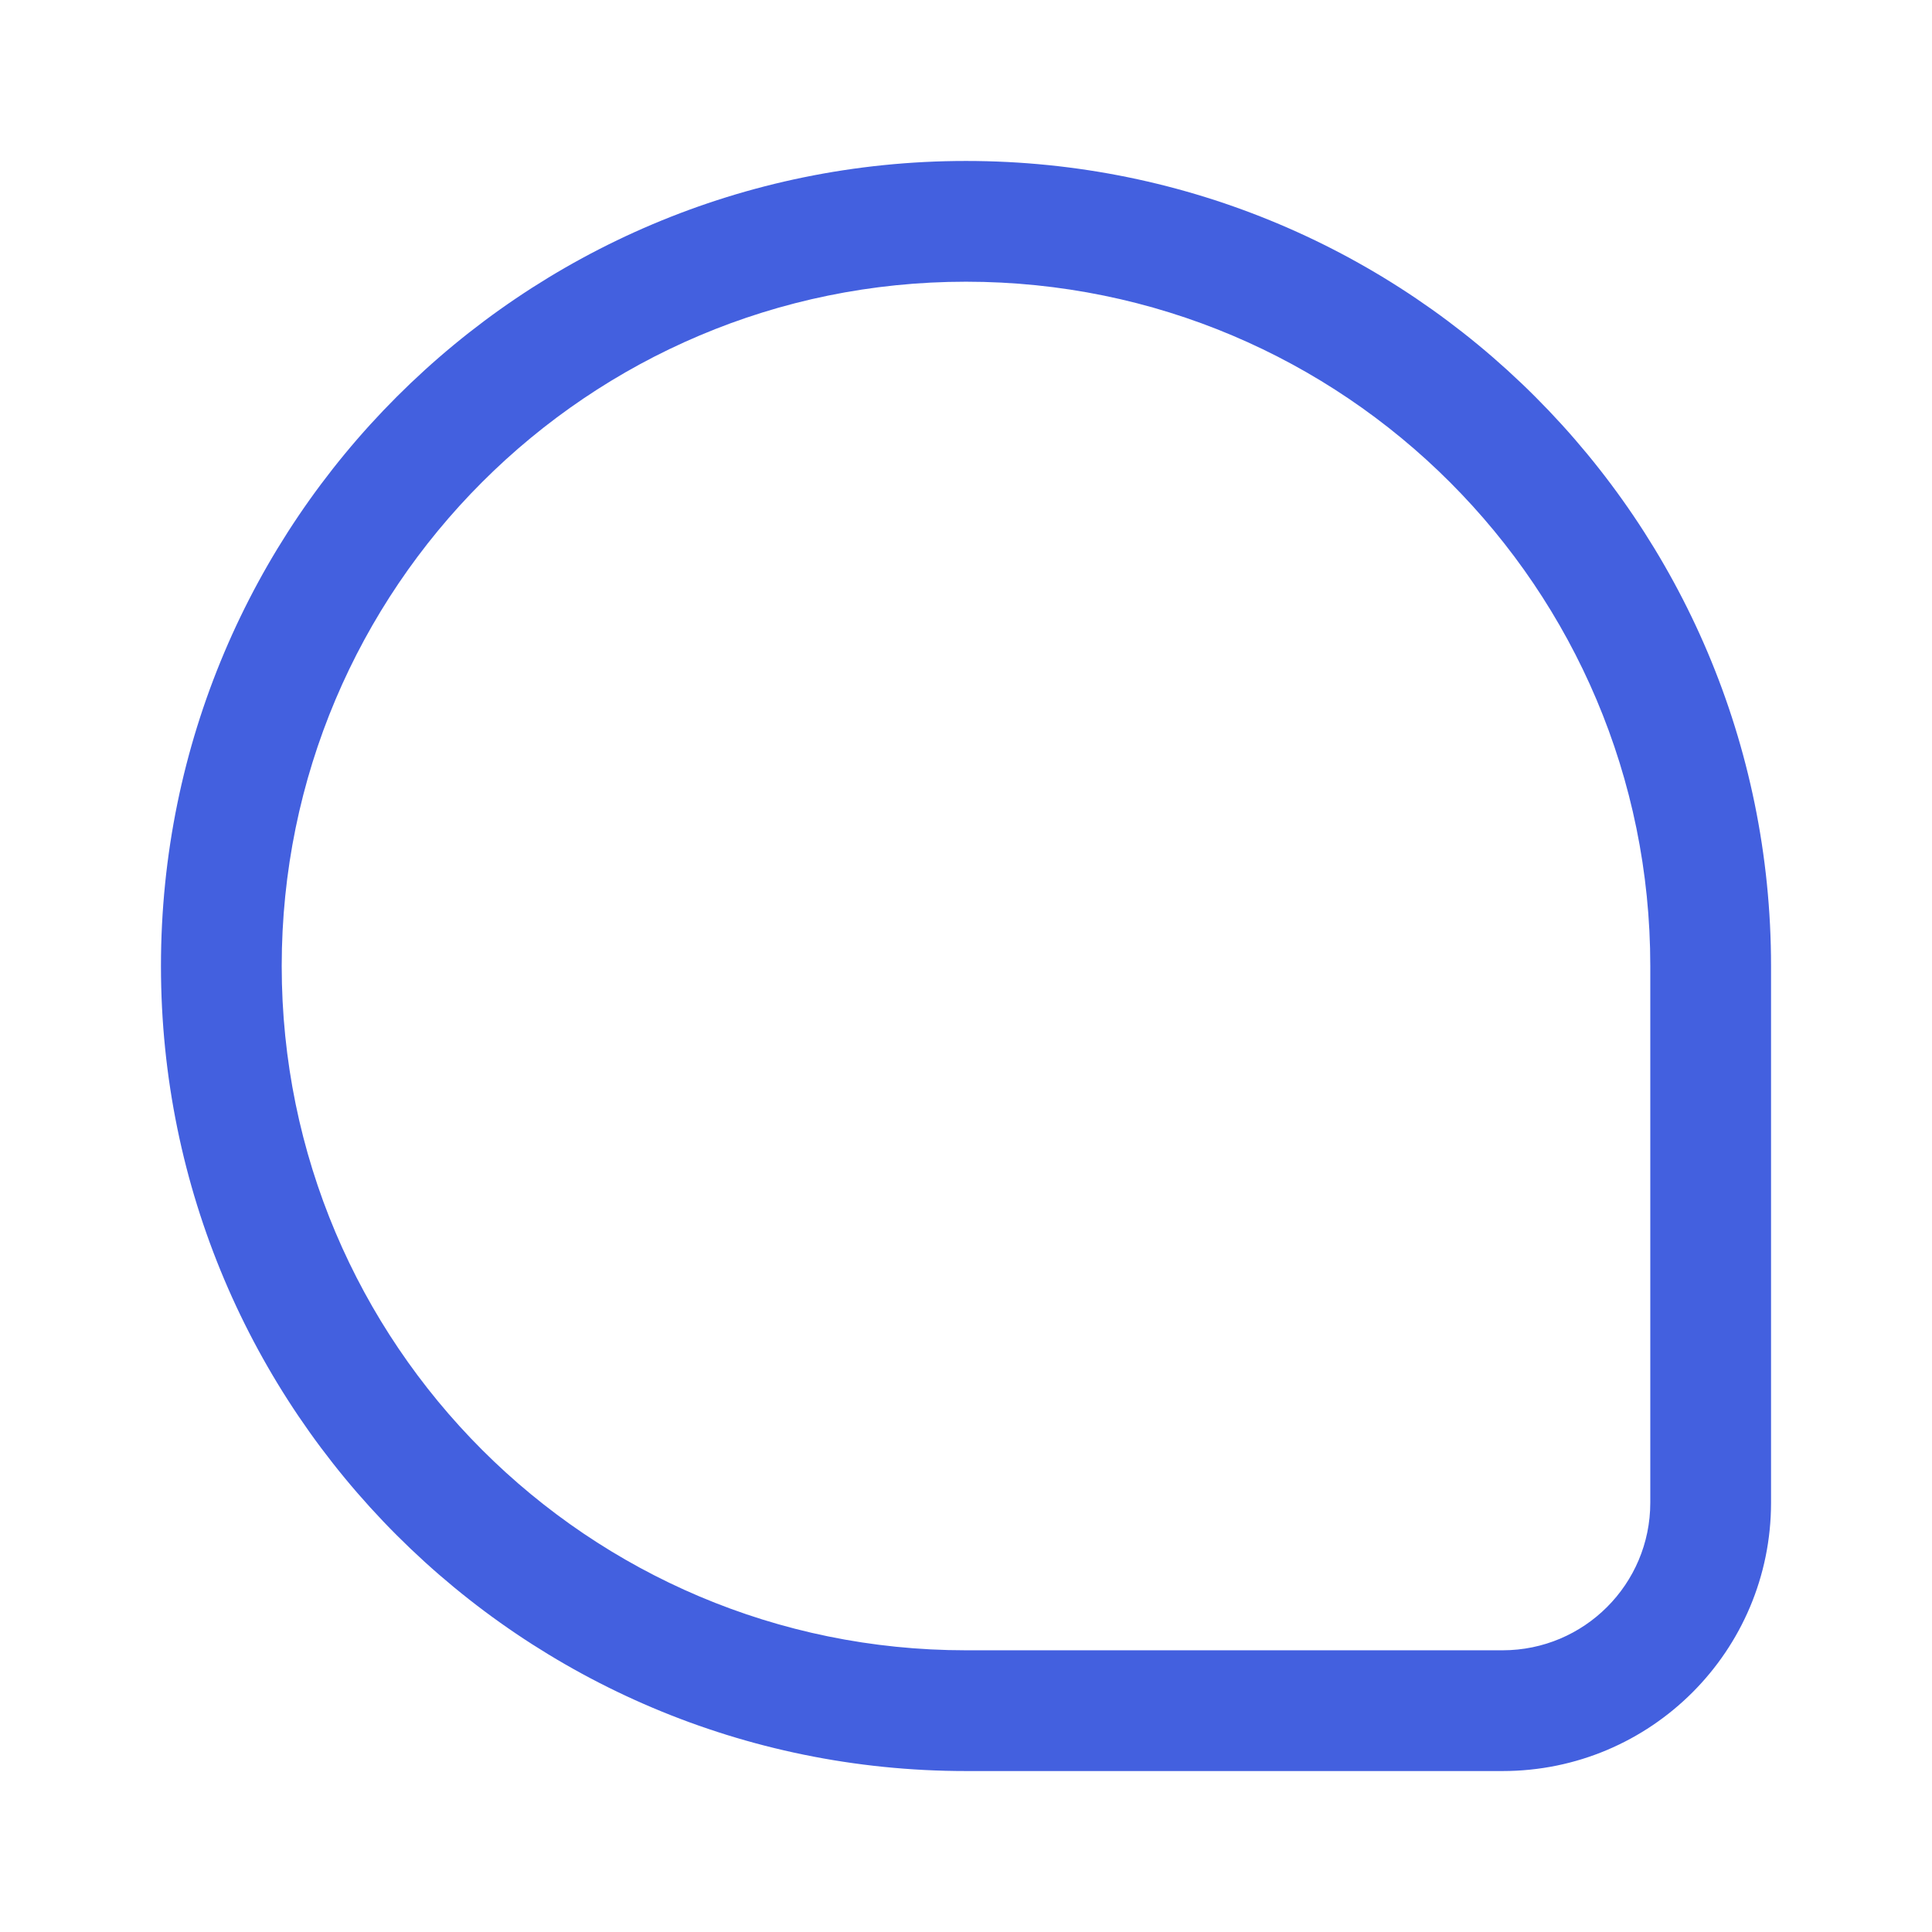
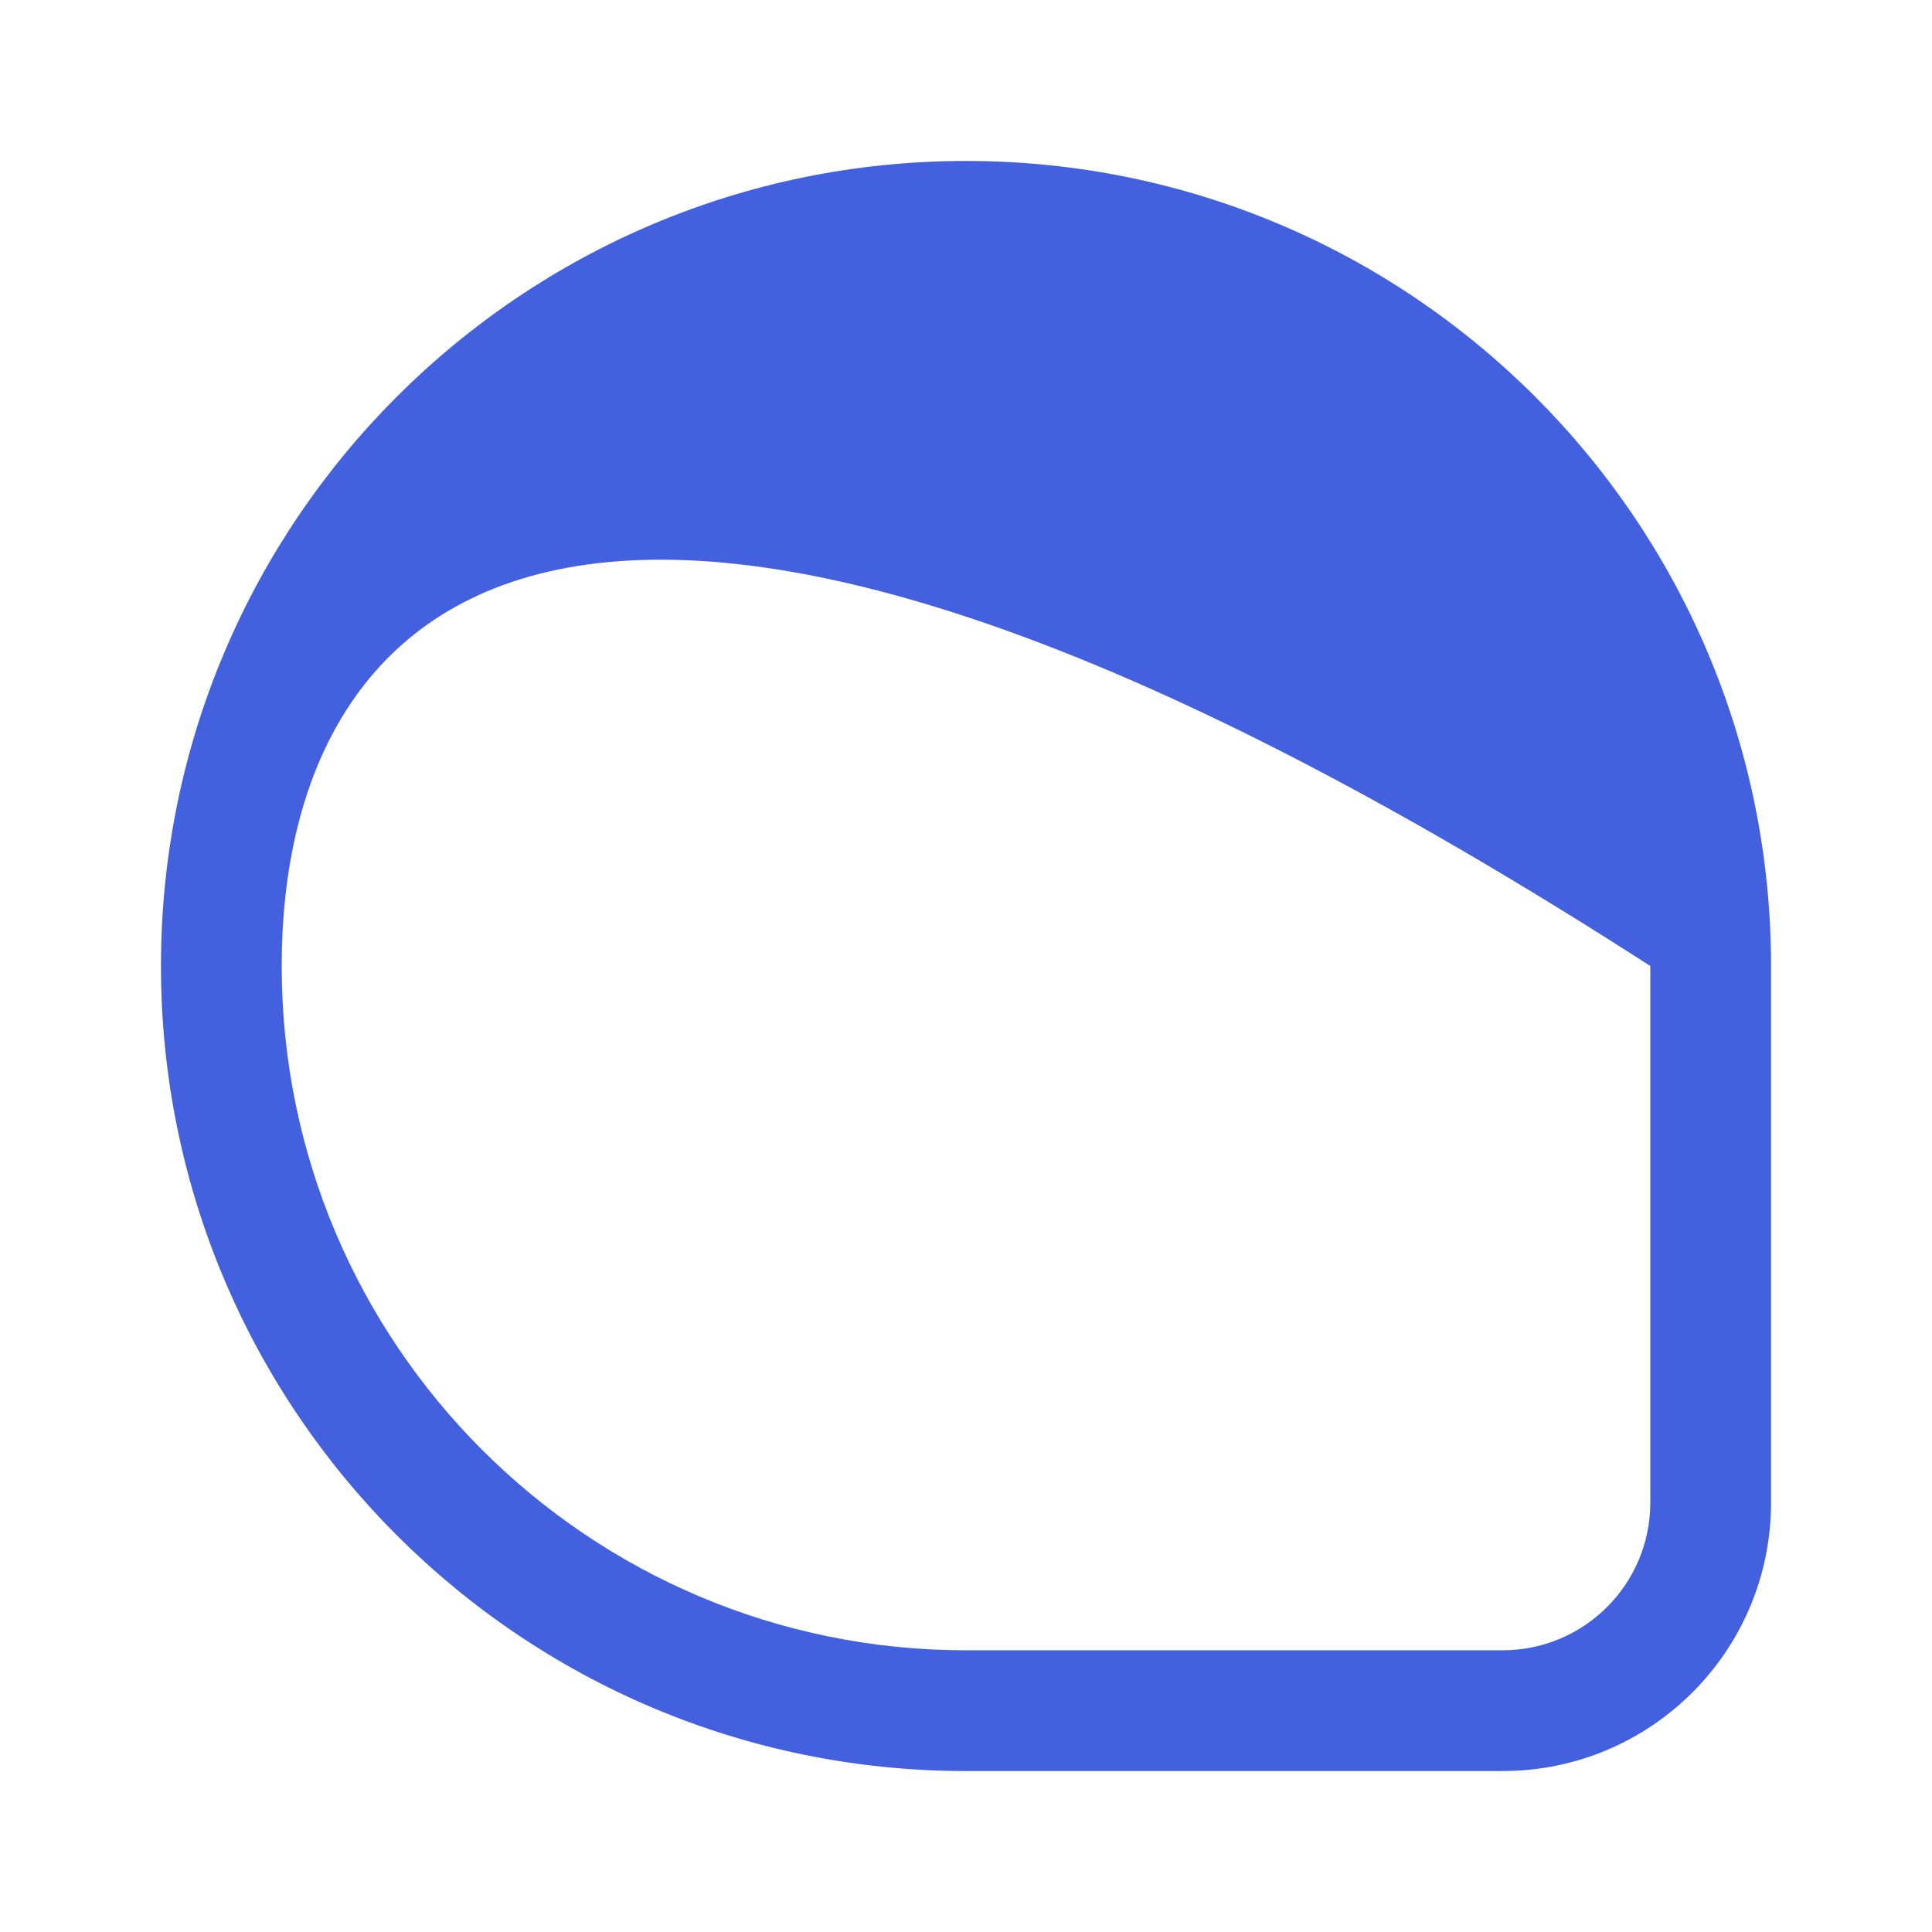
<svg xmlns="http://www.w3.org/2000/svg" width="16" height="16" viewBox="0 0 16 16" fill="none">
-   <path fill-rule="evenodd" clip-rule="evenodd" d="M13.667 12.444V8C13.667 4.87 11.13 2.333 8 2.333C4.87 2.333 2.333 4.87 2.333 8C2.333 11.13 4.87 13.667 8 13.667H12.444C13.119 13.667 13.667 13.12 13.667 12.444ZM8 1.333C4.318 1.333 1.333 4.318 1.333 8C1.333 11.682 4.318 14.667 8 14.667H12.444C13.672 14.667 14.667 13.672 14.667 12.444V8C14.667 4.318 11.682 1.333 8 1.333Z" fill="#4360DF" />
+   <path fill-rule="evenodd" clip-rule="evenodd" d="M13.667 12.444V8C4.87 2.333 2.333 4.87 2.333 8C2.333 11.13 4.87 13.667 8 13.667H12.444C13.119 13.667 13.667 13.12 13.667 12.444ZM8 1.333C4.318 1.333 1.333 4.318 1.333 8C1.333 11.682 4.318 14.667 8 14.667H12.444C13.672 14.667 14.667 13.672 14.667 12.444V8C14.667 4.318 11.682 1.333 8 1.333Z" fill="#4360DF" />
</svg>